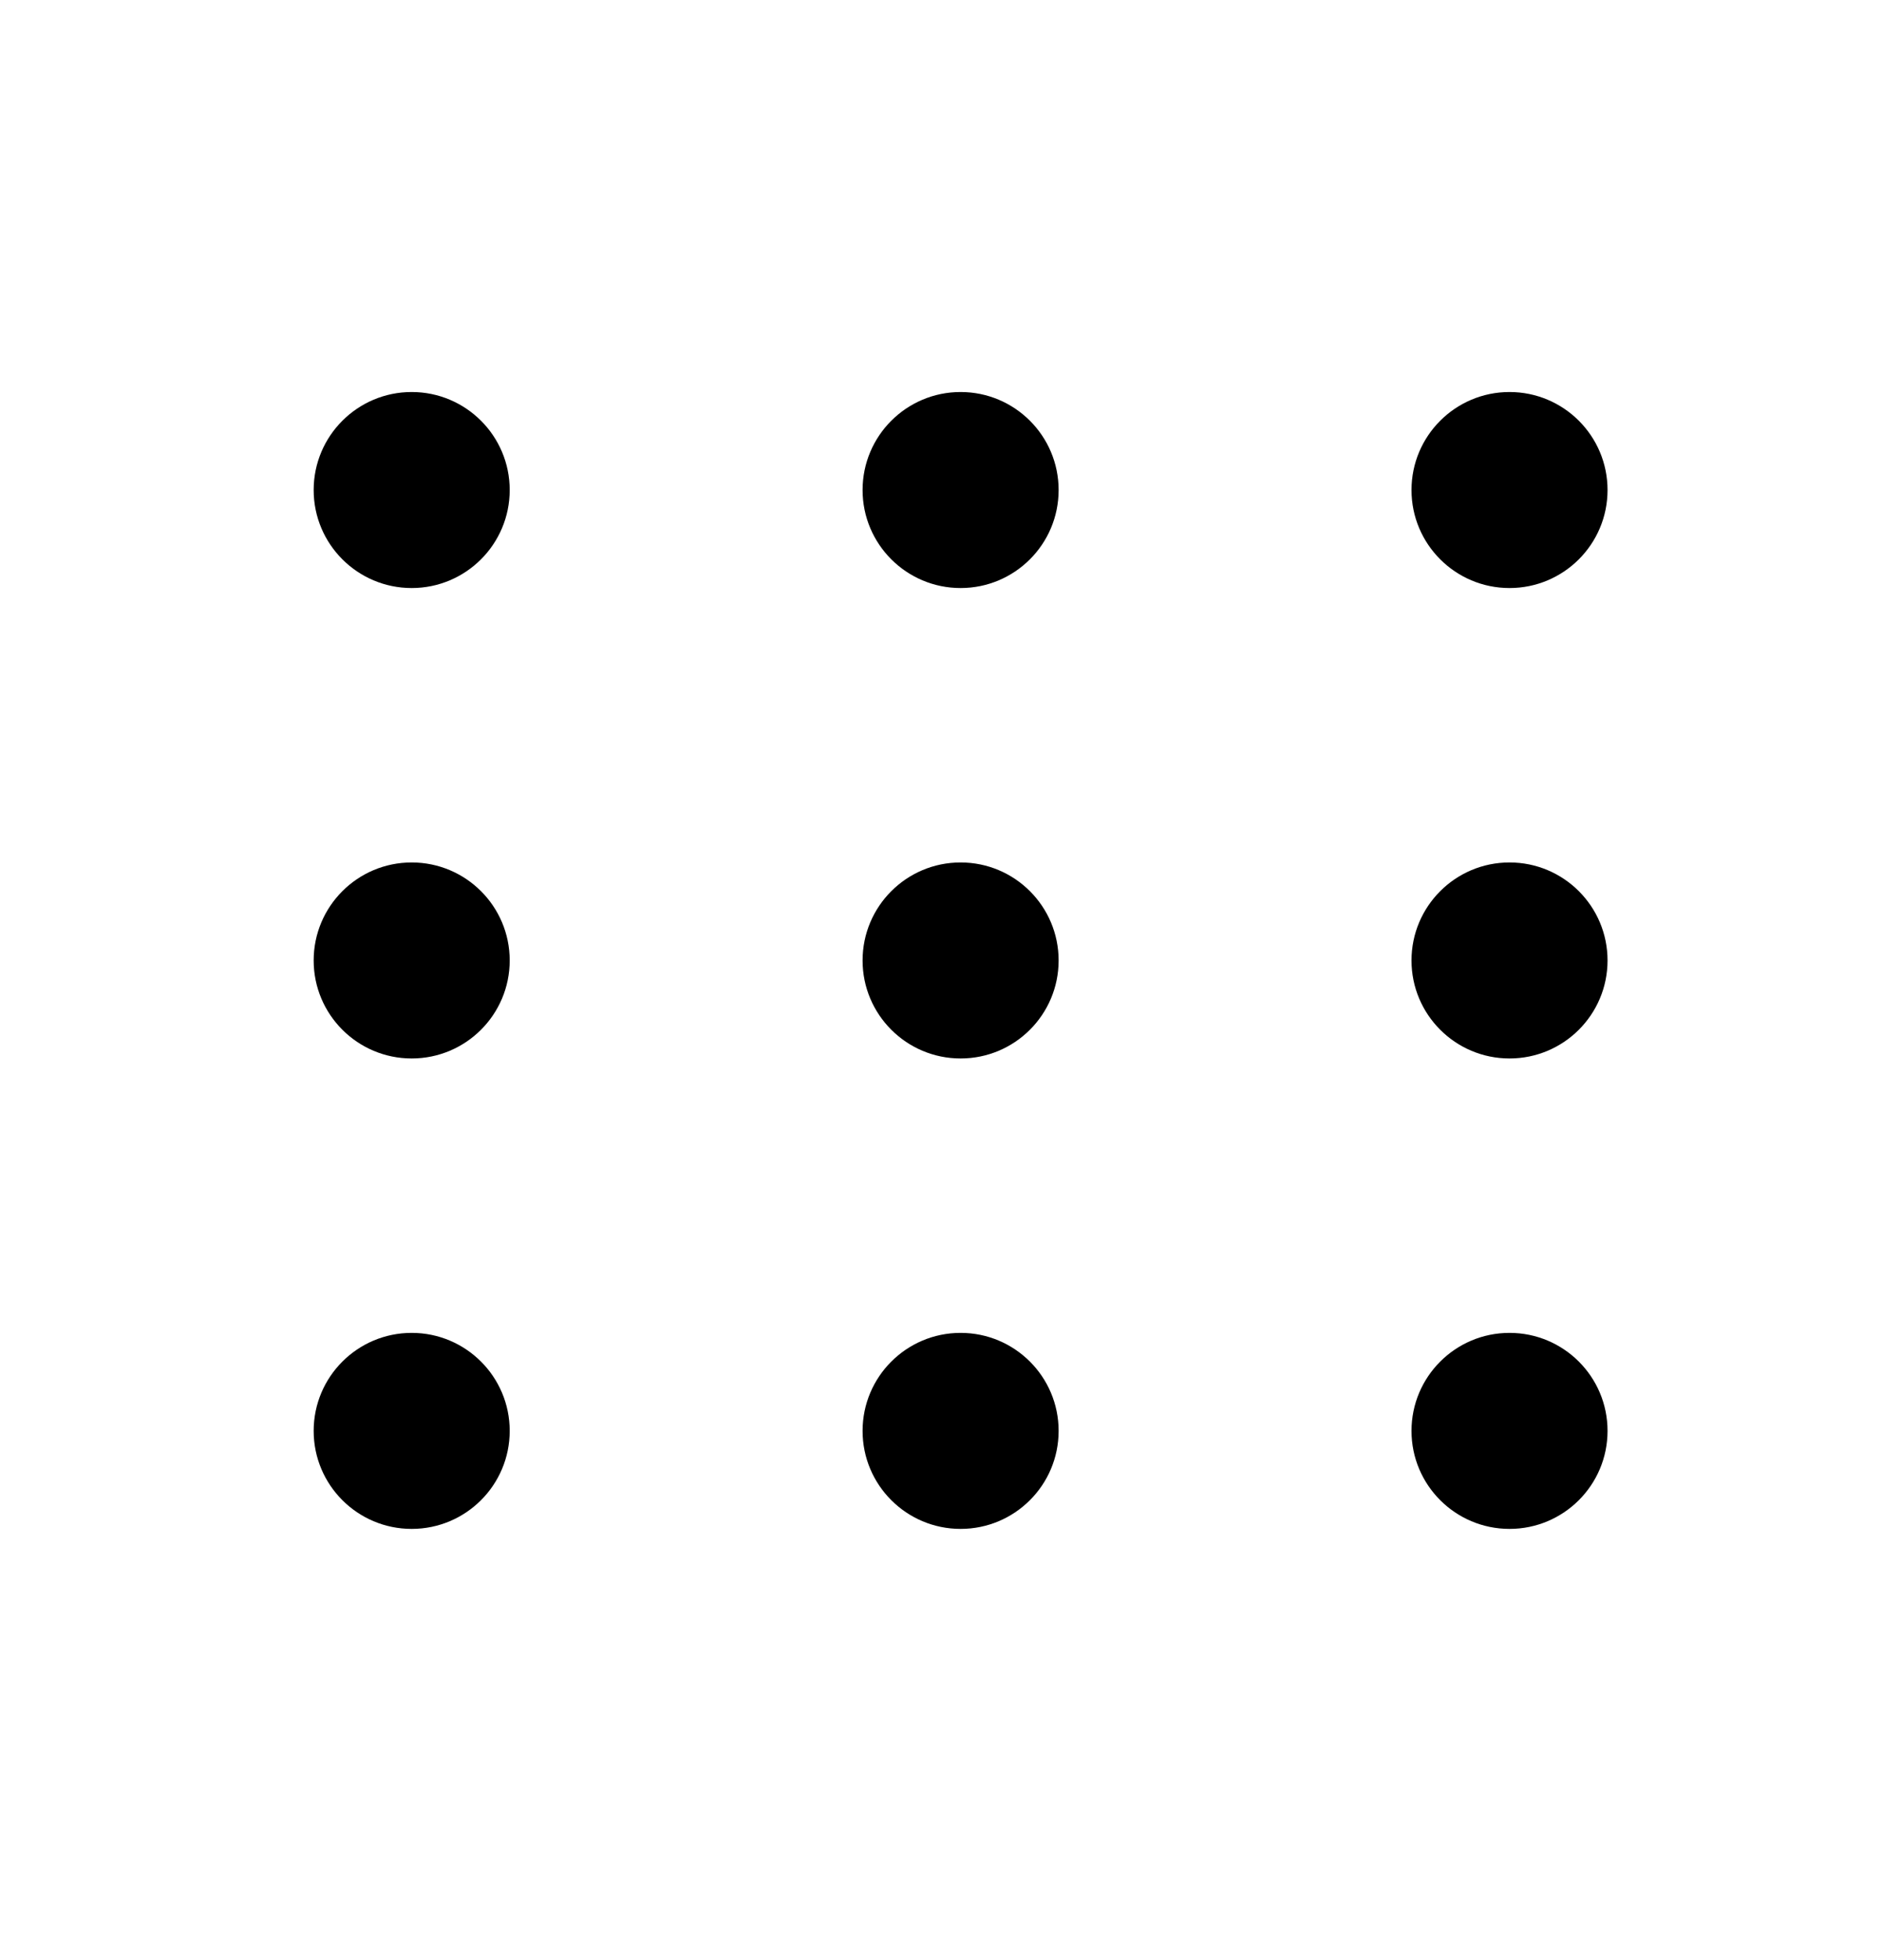
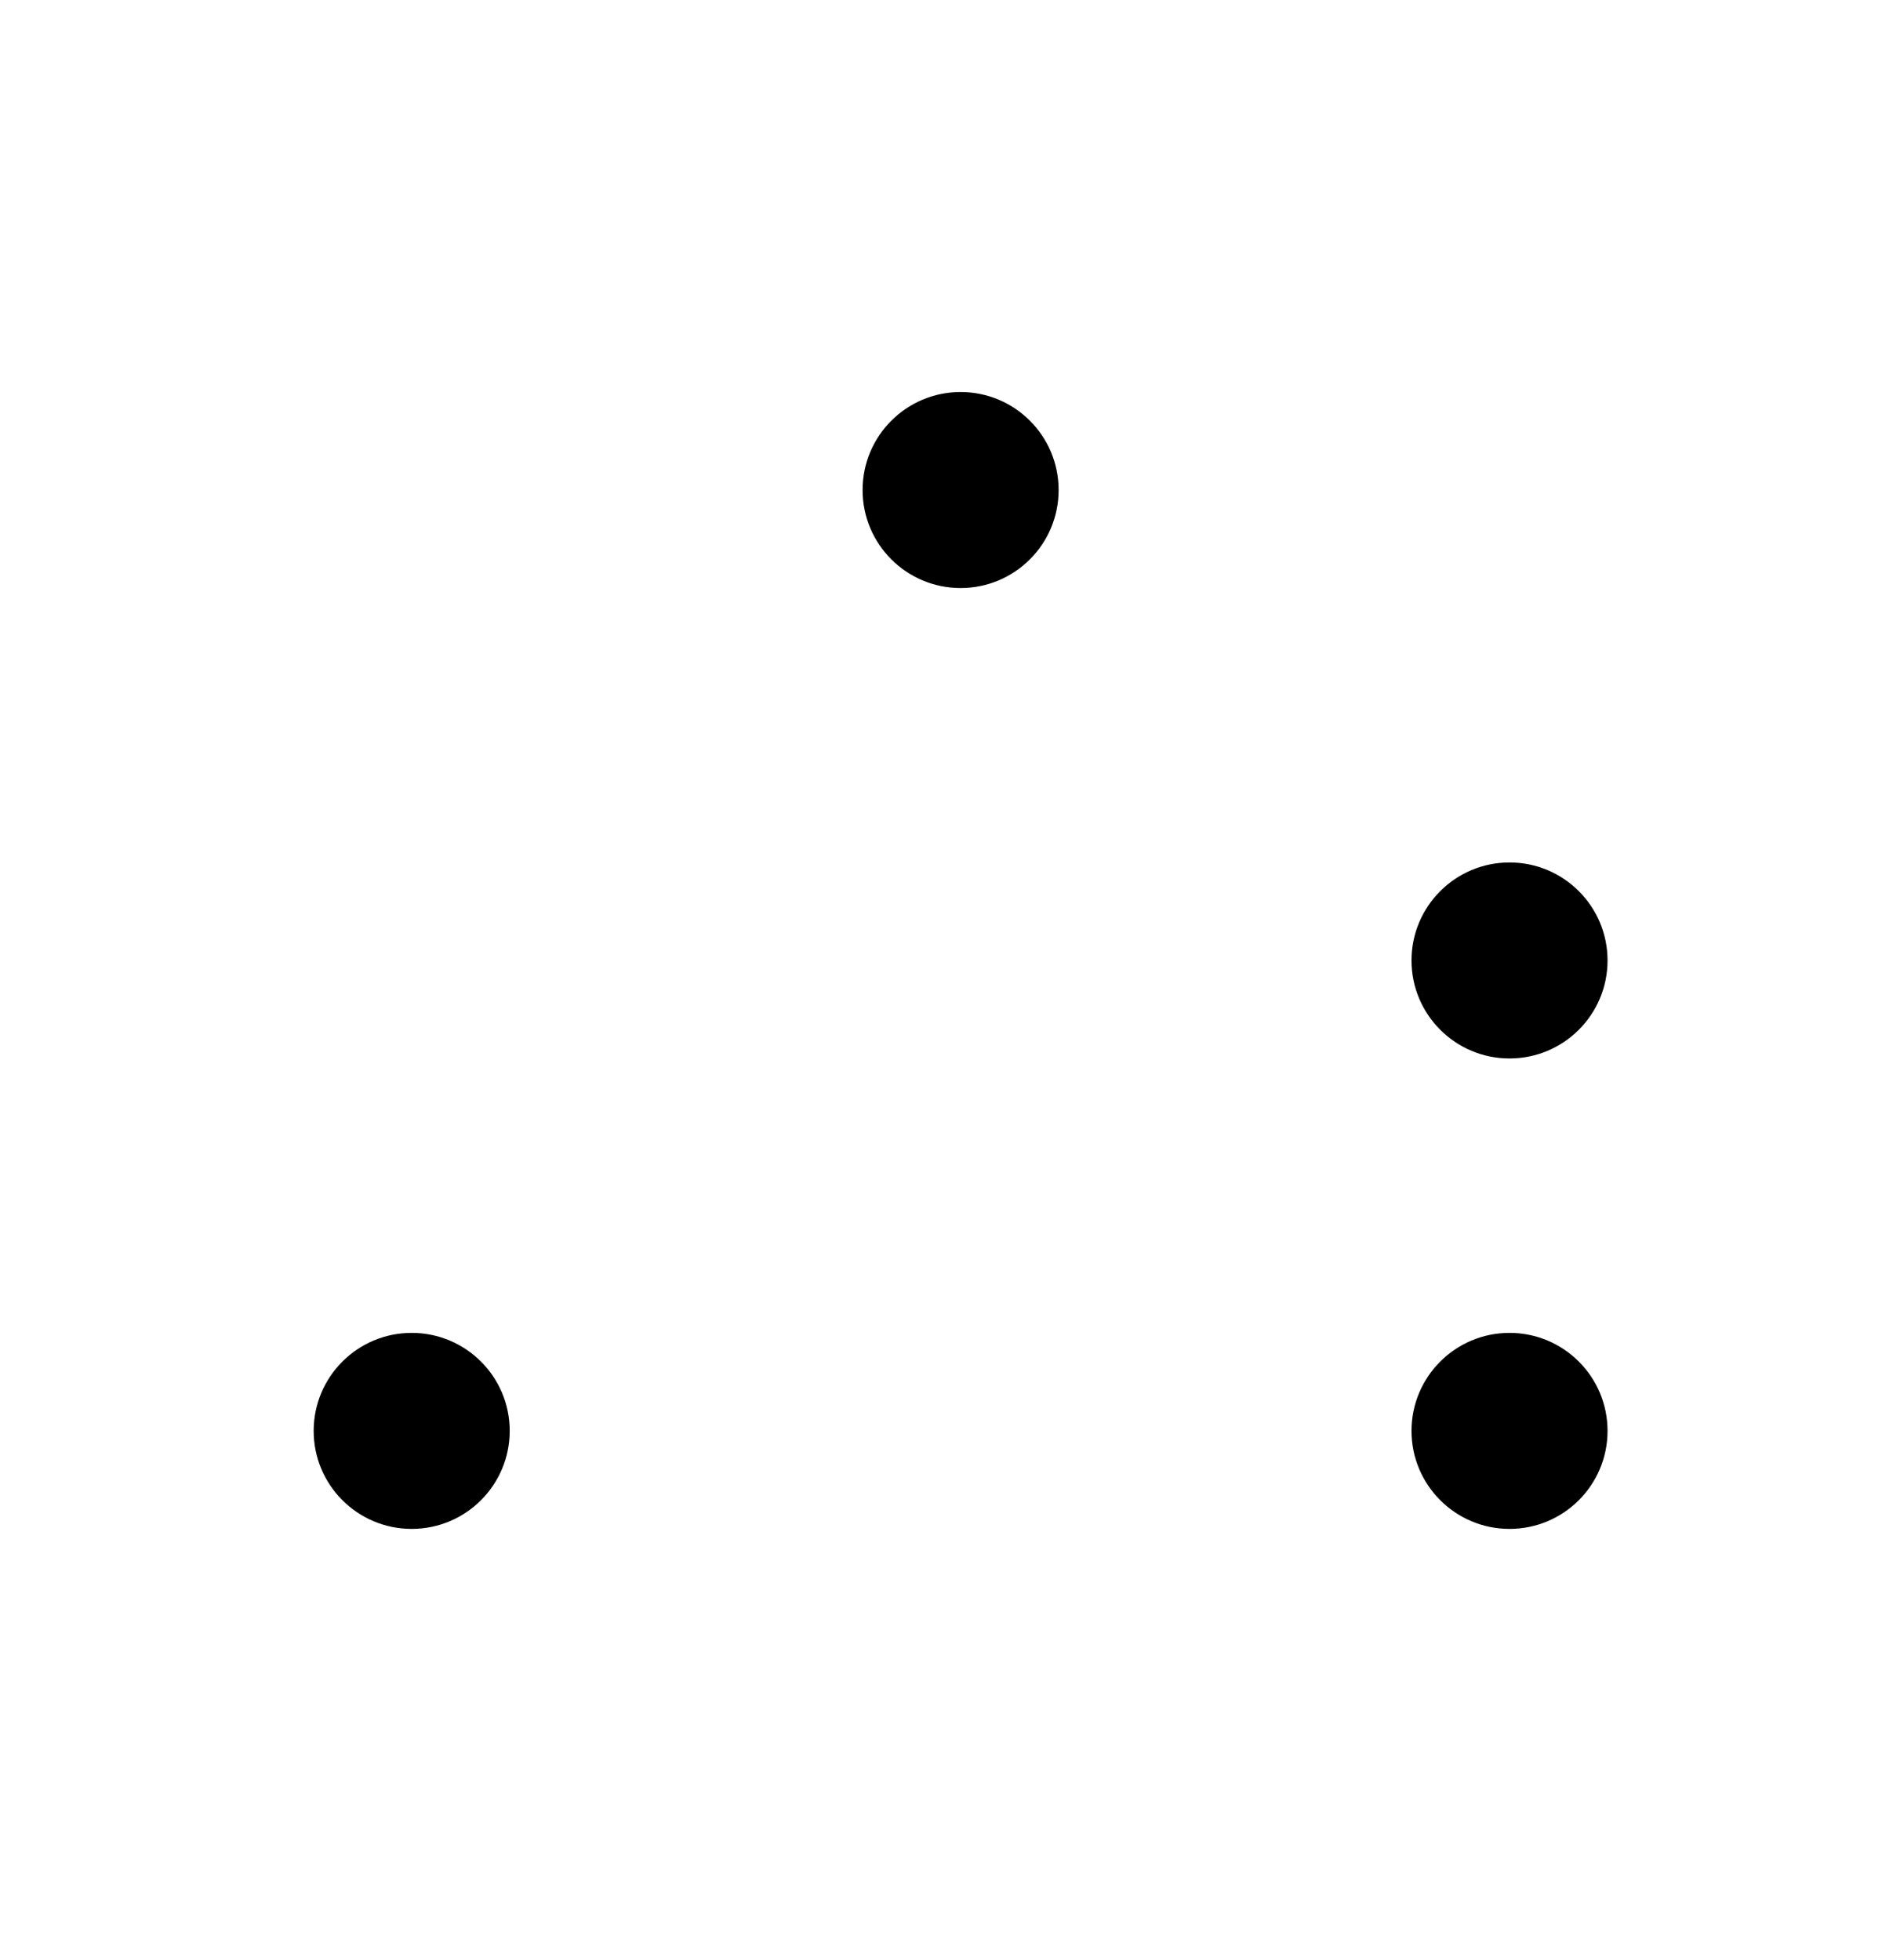
<svg xmlns="http://www.w3.org/2000/svg" width="24" height="25" viewBox="0 0 24 25">
  <g fill="none" fill-rule="evenodd">
    <g fill="#000">
      <g transform="translate(-8 -131) translate(8 131)">
-         <circle cx="5.25" cy="6.25" r="1.25" />
        <circle cx="12.25" cy="6.25" r="1.25" />
-         <circle cx="19.25" cy="6.25" r="1.25" />
-         <circle cx="5.25" cy="12.25" r="1.25" />
-         <circle cx="12.25" cy="12.25" r="1.25" />
        <circle cx="19.25" cy="12.25" r="1.25" />
        <circle cx="5.25" cy="18.25" r="1.25" />
-         <circle cx="12.25" cy="18.25" r="1.25" />
        <circle cx="19.25" cy="18.25" r="1.25" />
      </g>
    </g>
  </g>
</svg>